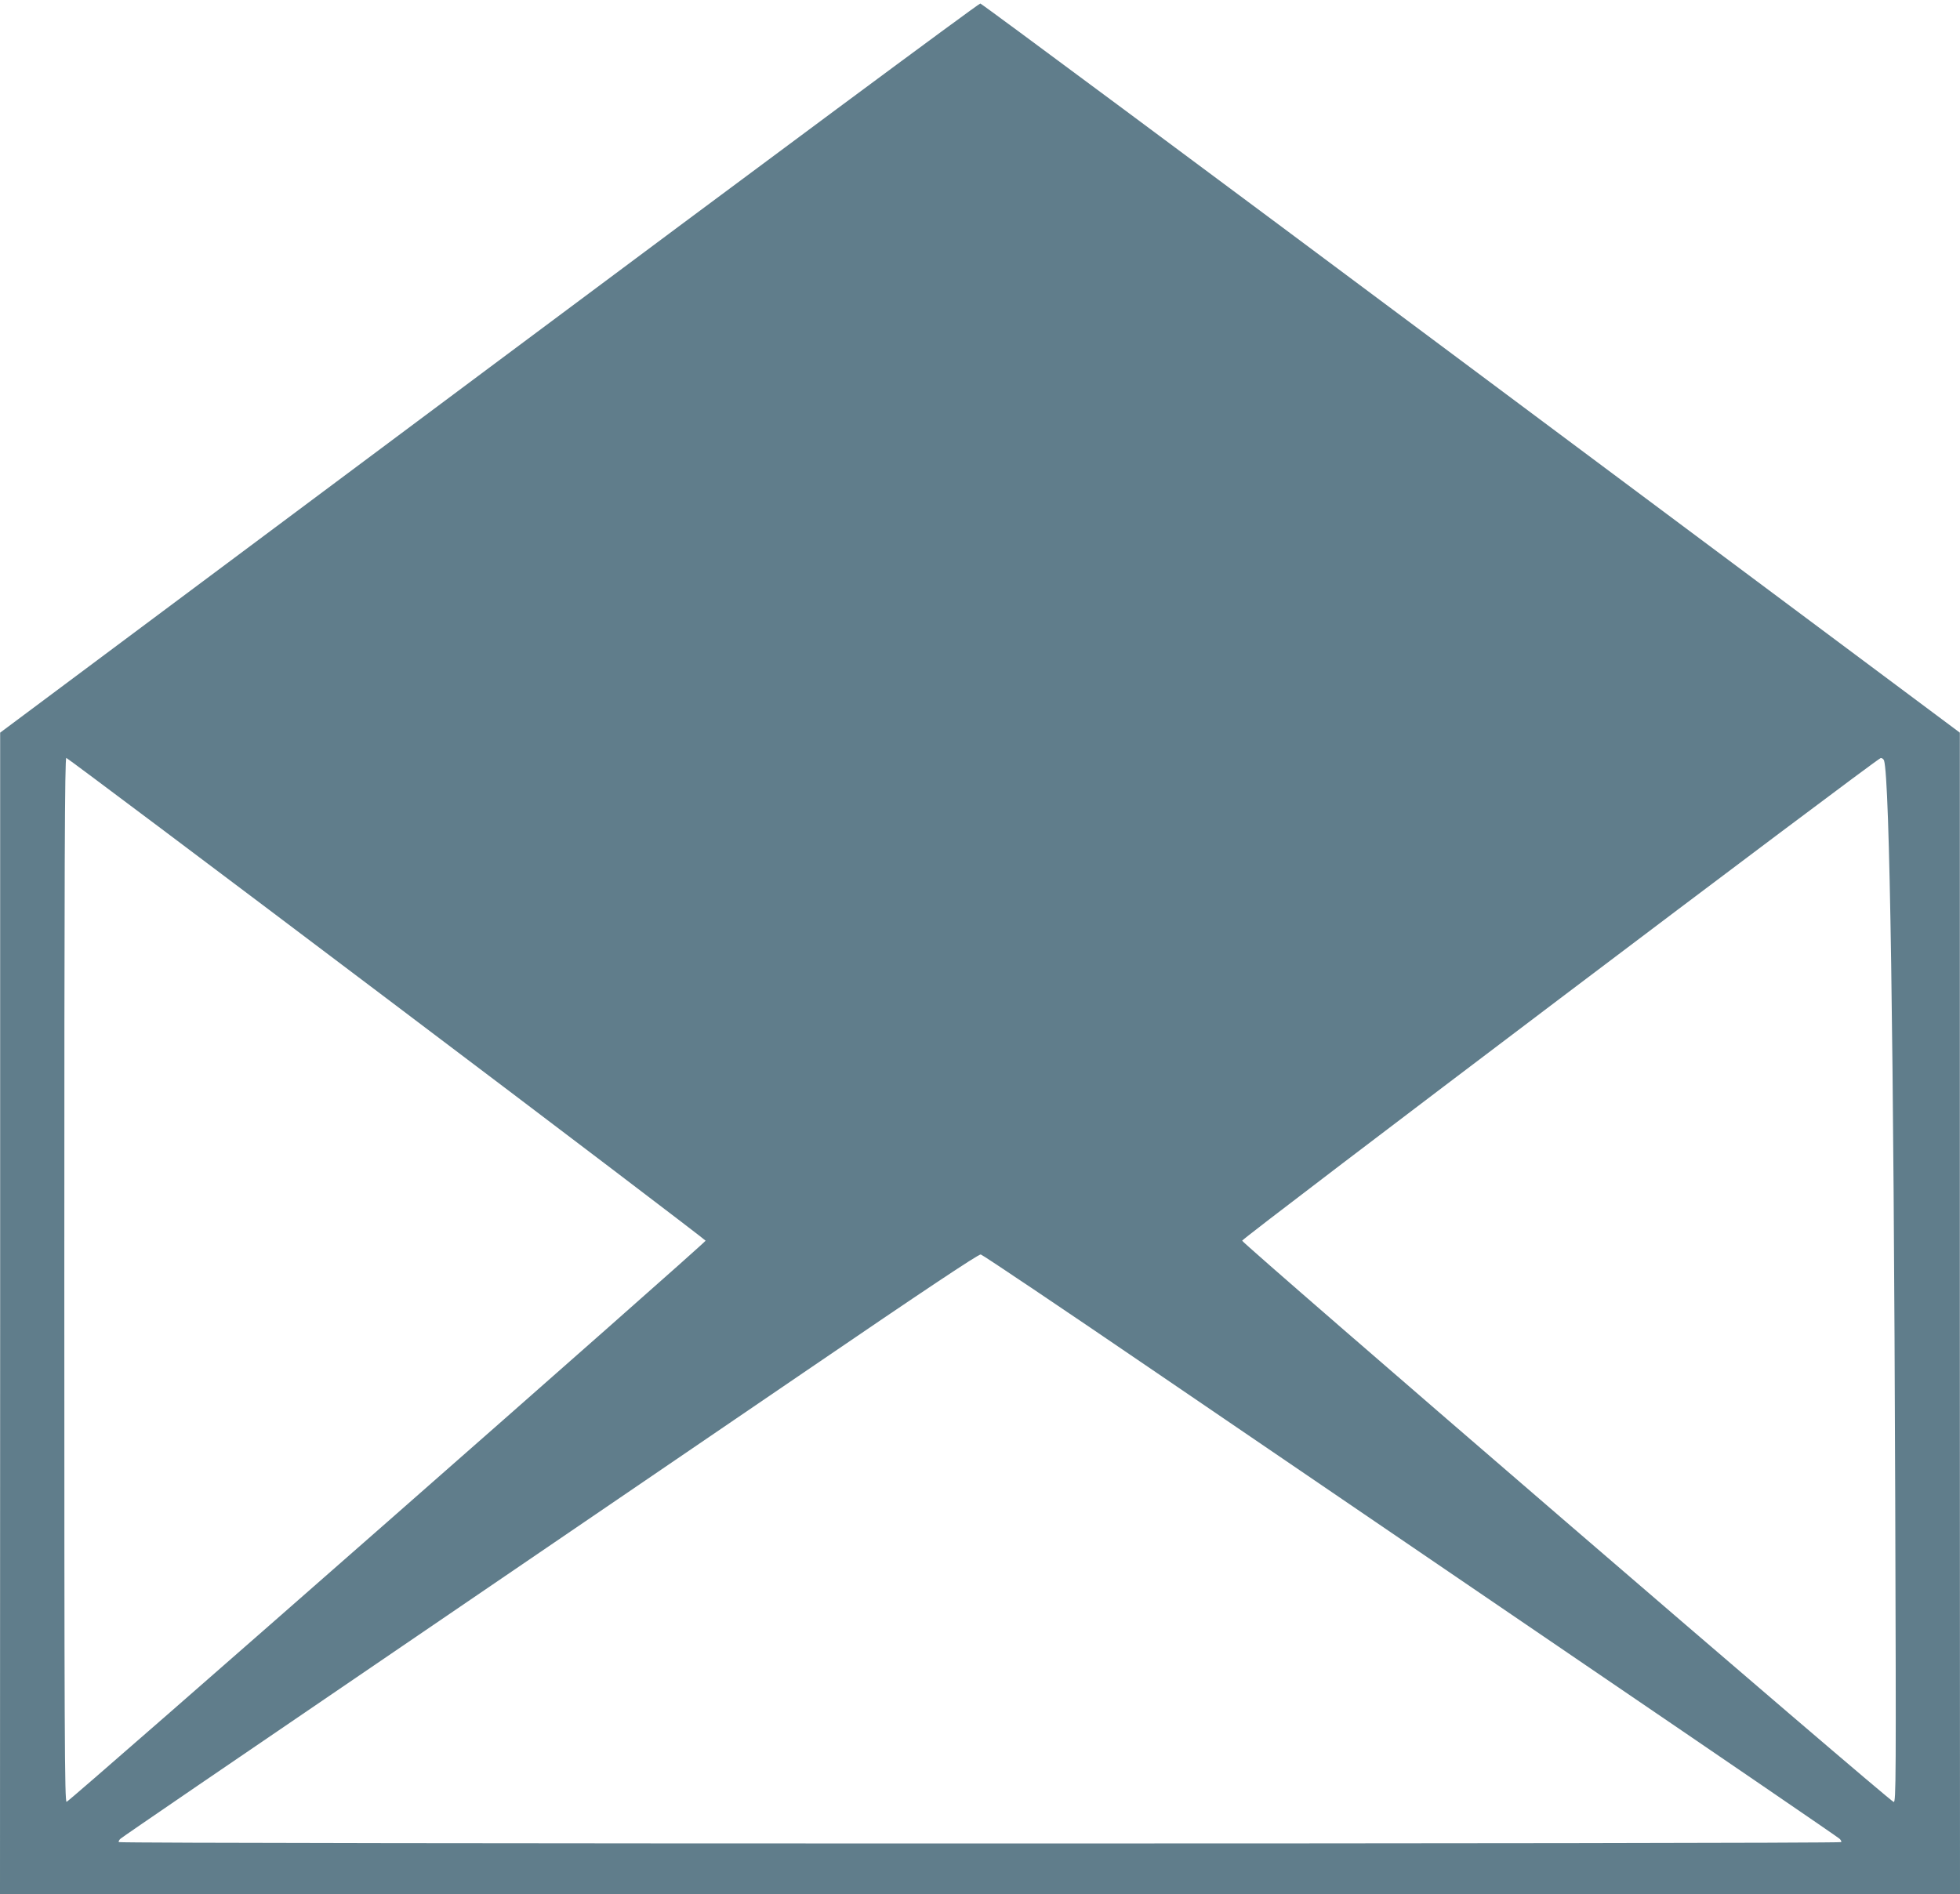
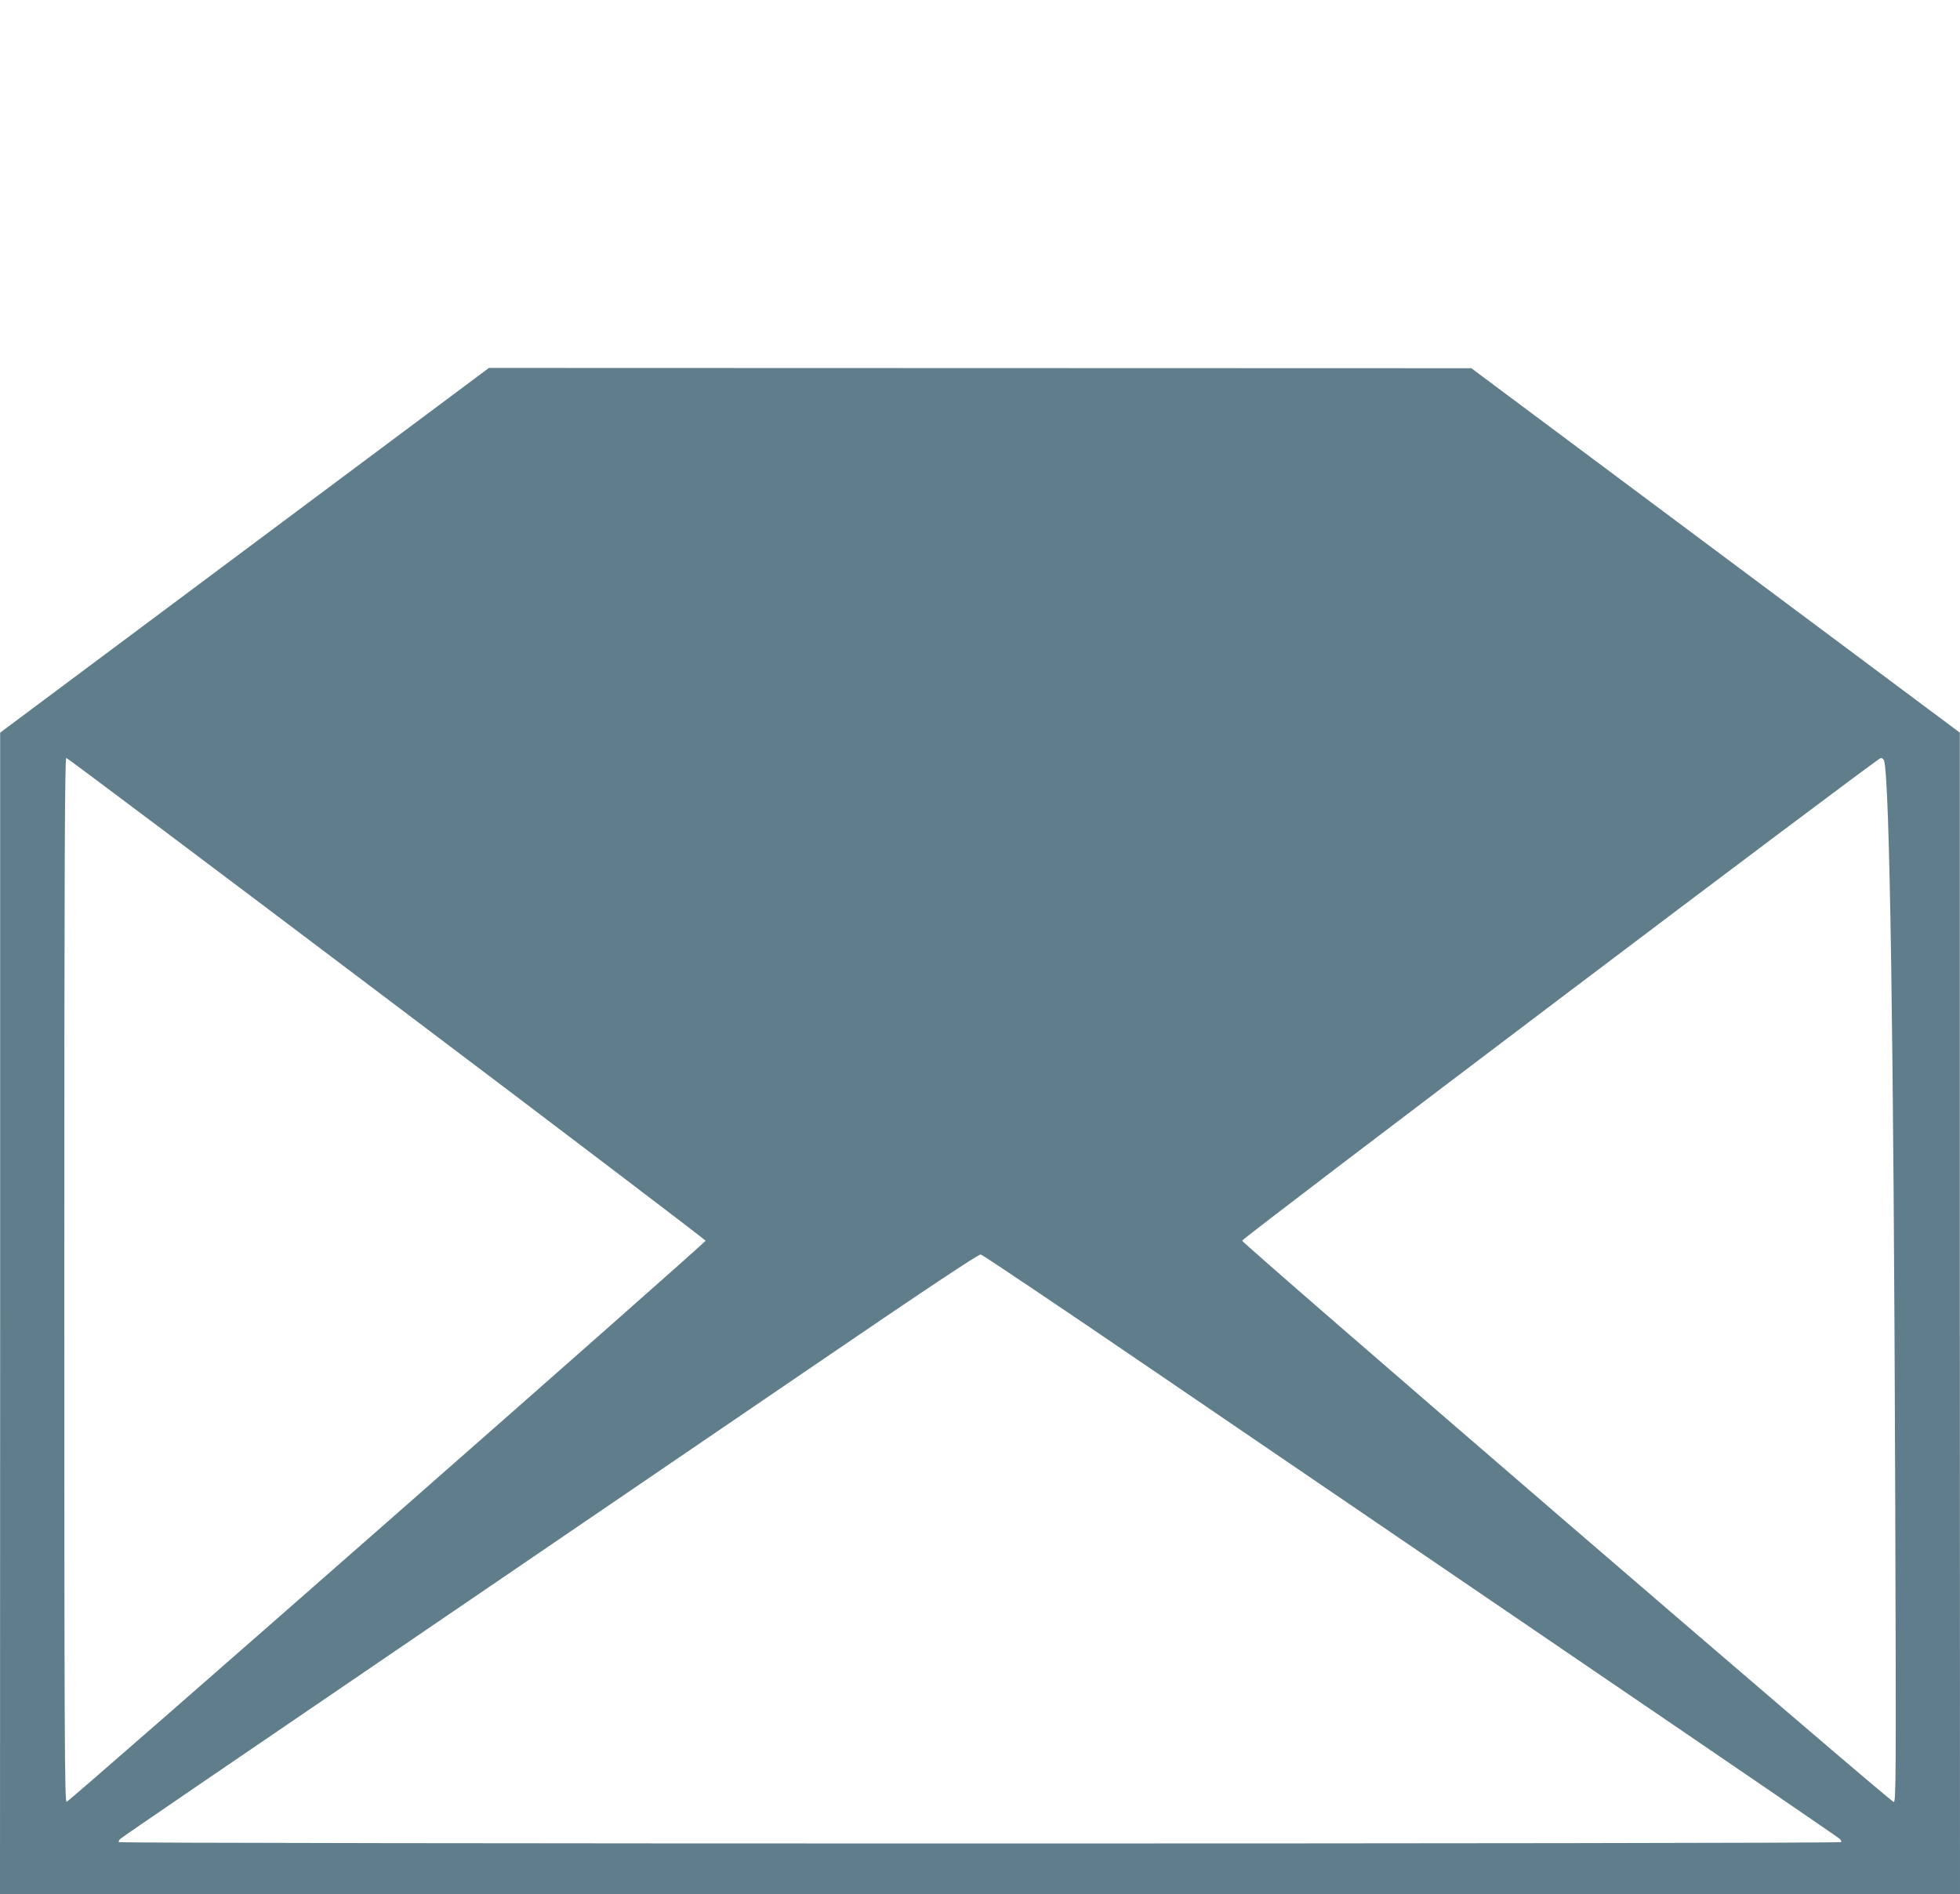
<svg xmlns="http://www.w3.org/2000/svg" version="1.0" width="1280pt" height="1237pt" viewBox="0 0 1280 1237" preserveAspectRatio="xMidYMid meet">
  <g transform="translate(0,1237) scale(0.1,-0.1)" fill="#607d8b" stroke="none">
-     <path d="M3193 9967 l-3192 -2382 0 -3792 -1 -3793 6400 0 6400 0 -1 3793 0 3792 -3190 2380 c-1754 1309 -3197 2381 -3207 2382 -9 2 -1415 -1041 -3209 -2380z m-668 -4118 c1144 -863 2081 -1576 2083 -1582 2 -13 -4150 -3660 -4173 -3665 -13 -3 -15 425 -15 3407 0 2722 3 3411 13 3411 6 0 948 -707 2092 -1571z m9779 1554 c37 -118 63 -1826 73 -4827 6 -1832 5 -1978 -10 -1975 -30 7 -4258 3650 -4255 3666 4 20 4147 3151 4170 3152 9 1 19 -7 22 -16z m-4744 -4003 c624 -425 1878 -1280 2785 -1898 908 -618 1658 -1131 1667 -1140 10 -8 15 -19 12 -23 -7 -12 -11241 -12 -11248 0 -3 4 2 15 12 23 9 9 773 531 1697 1160 924 630 2180 1486 2790 1902 753 514 1116 756 1130 753 11 -2 531 -351 1155 -777z" />
+     <path d="M3193 9967 l-3192 -2382 0 -3792 -1 -3793 6400 0 6400 0 -1 3793 0 3792 -3190 2380 z m-668 -4118 c1144 -863 2081 -1576 2083 -1582 2 -13 -4150 -3660 -4173 -3665 -13 -3 -15 425 -15 3407 0 2722 3 3411 13 3411 6 0 948 -707 2092 -1571z m9779 1554 c37 -118 63 -1826 73 -4827 6 -1832 5 -1978 -10 -1975 -30 7 -4258 3650 -4255 3666 4 20 4147 3151 4170 3152 9 1 19 -7 22 -16z m-4744 -4003 c624 -425 1878 -1280 2785 -1898 908 -618 1658 -1131 1667 -1140 10 -8 15 -19 12 -23 -7 -12 -11241 -12 -11248 0 -3 4 2 15 12 23 9 9 773 531 1697 1160 924 630 2180 1486 2790 1902 753 514 1116 756 1130 753 11 -2 531 -351 1155 -777z" />
  </g>
</svg>